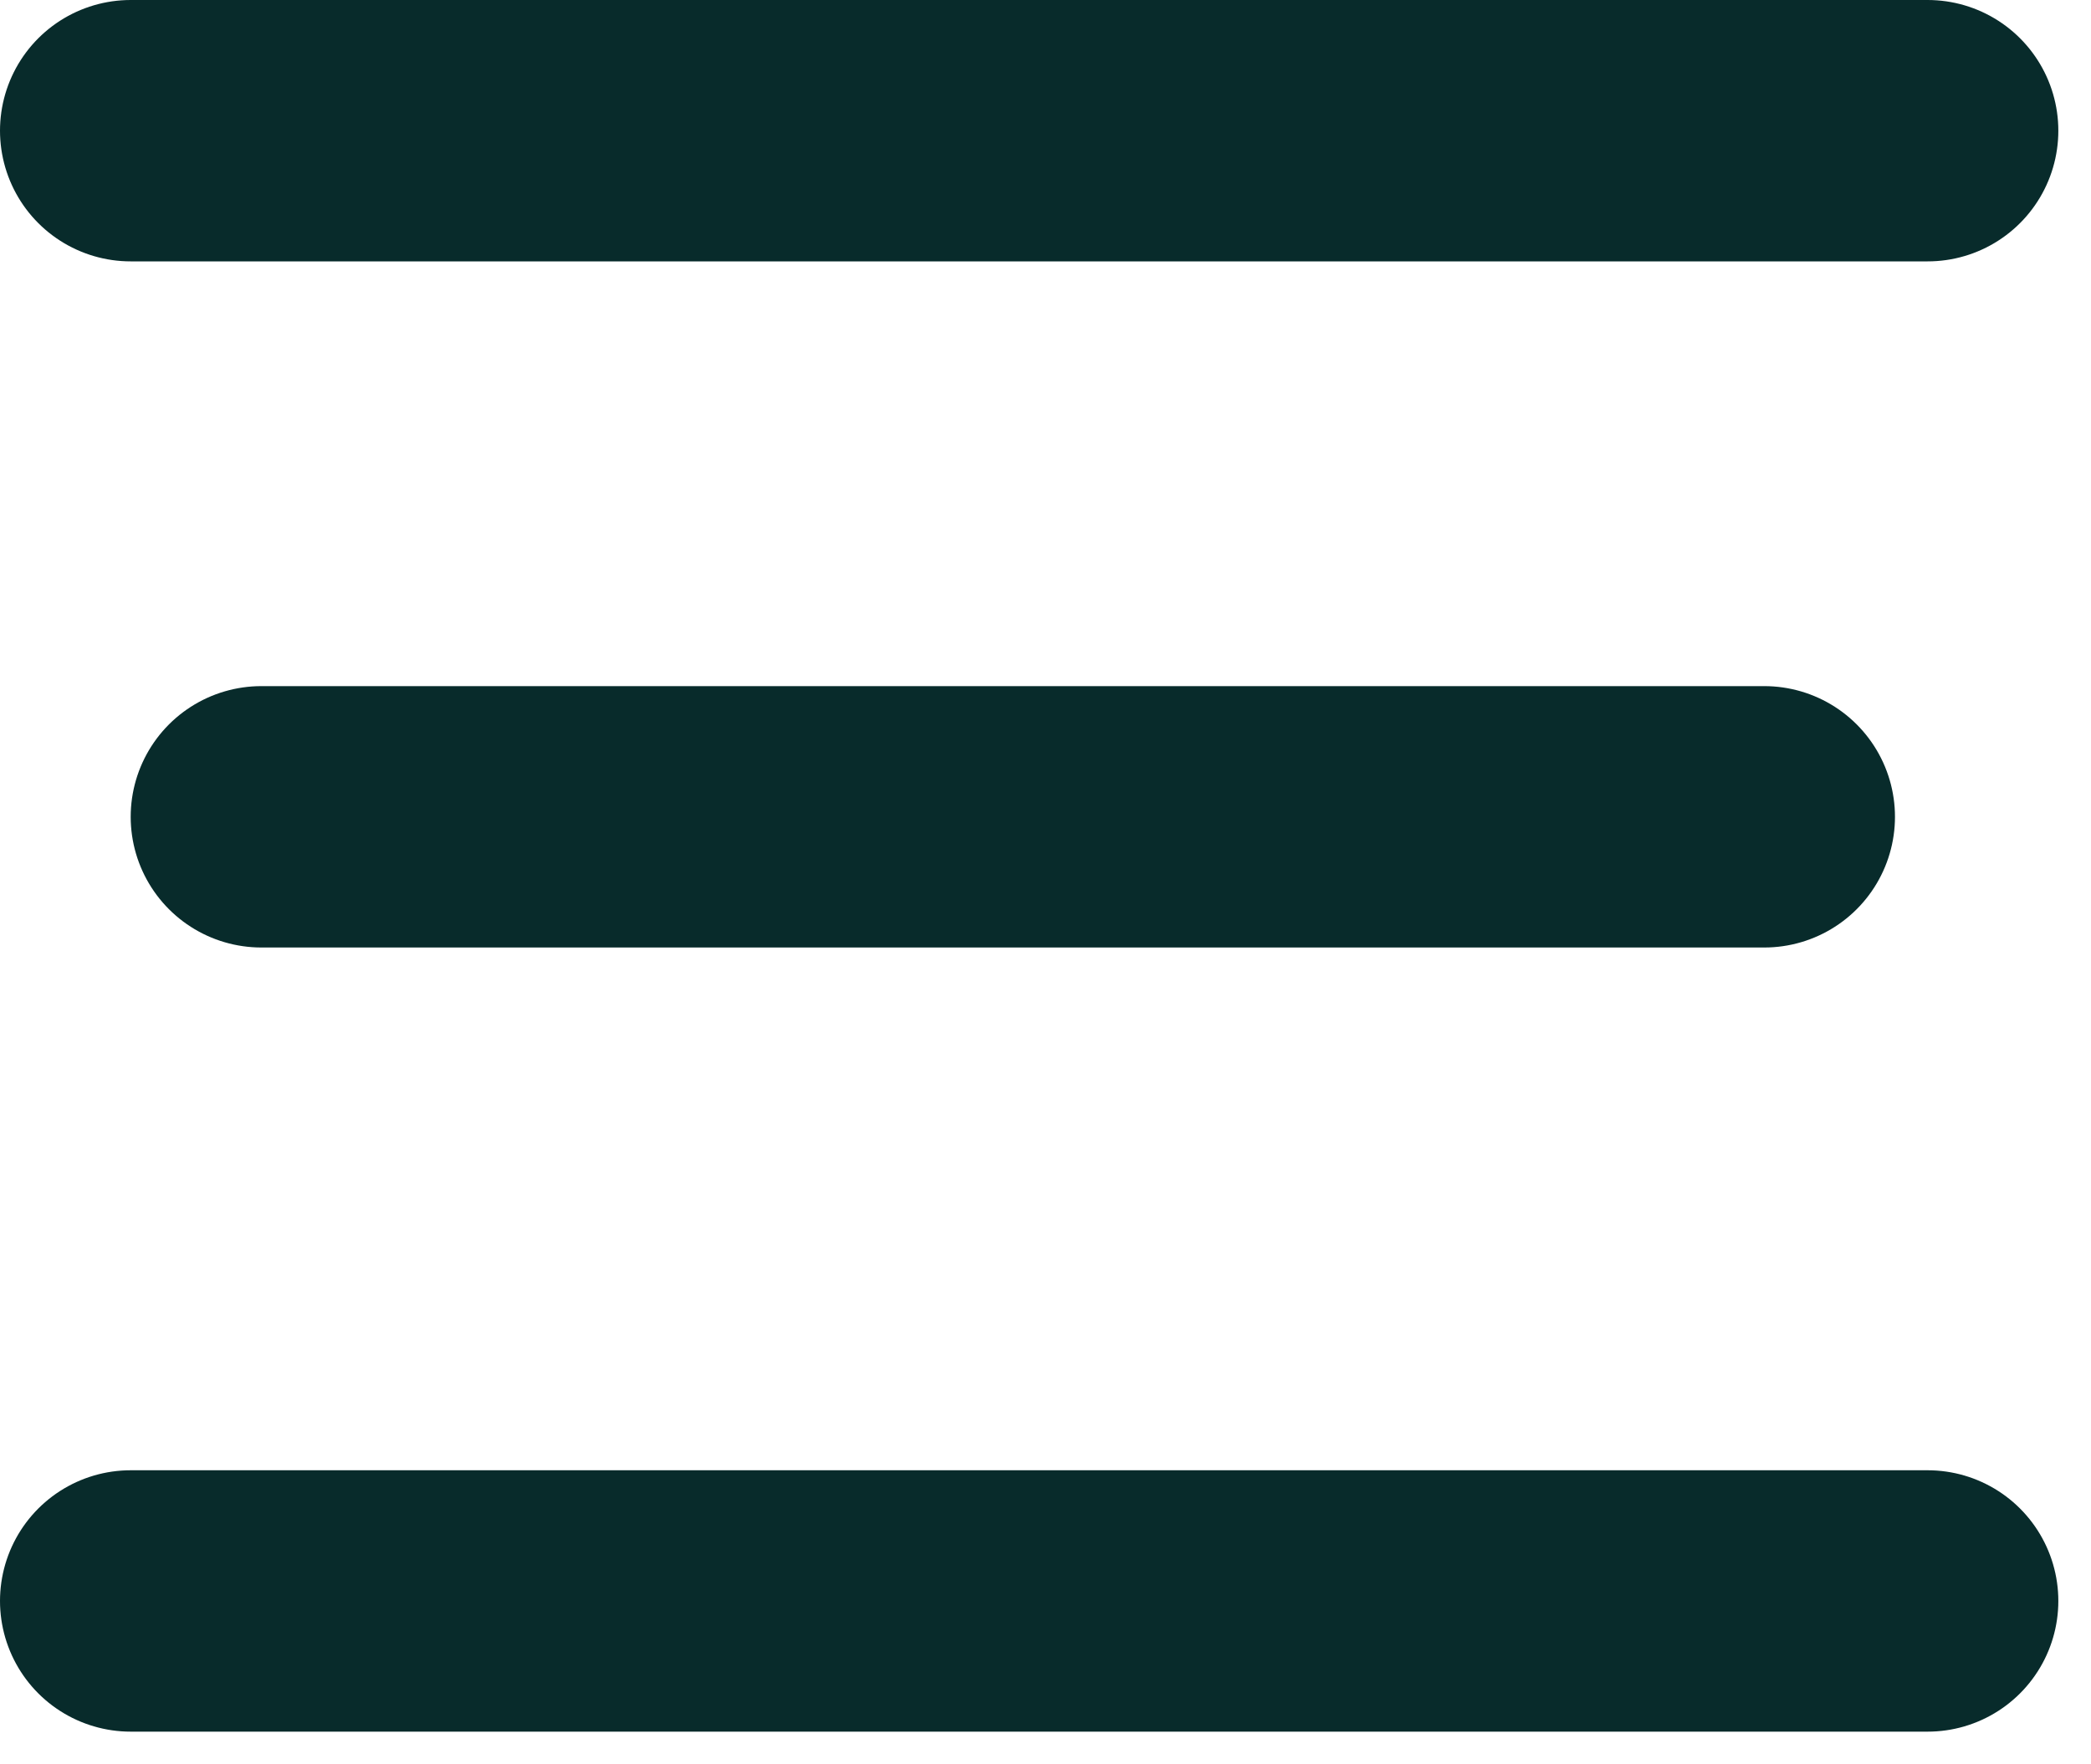
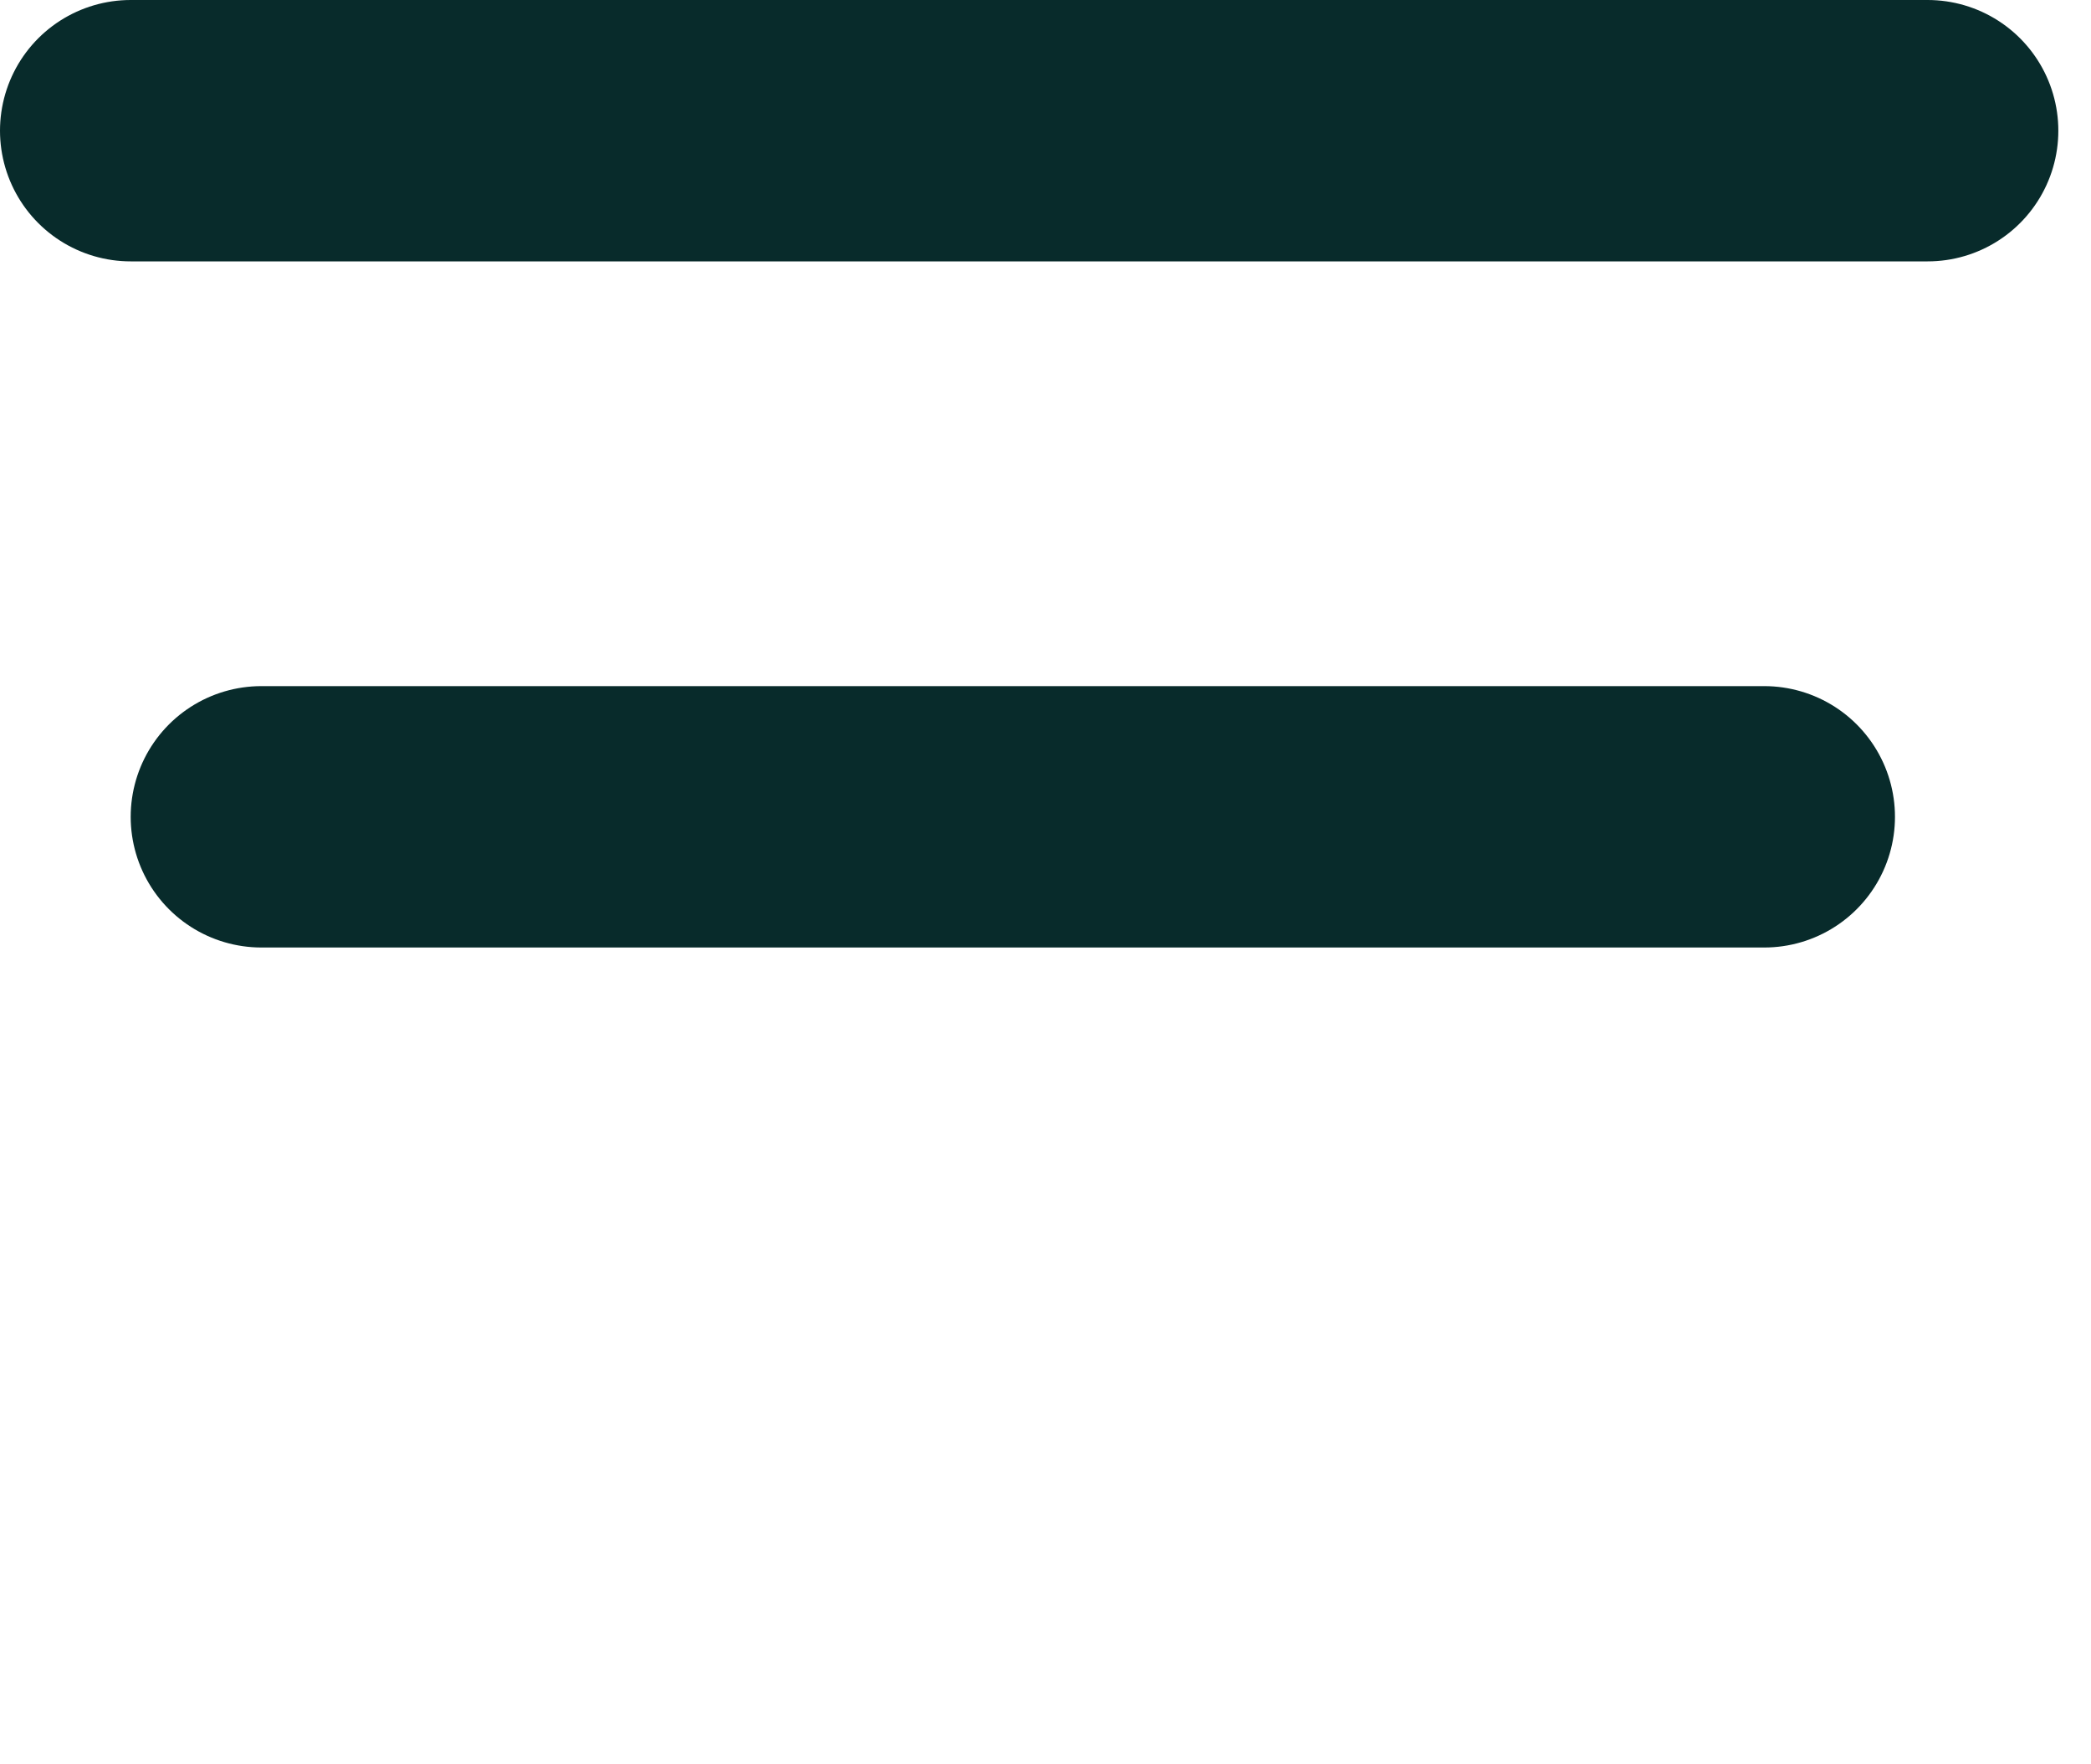
<svg xmlns="http://www.w3.org/2000/svg" width="32" height="27" viewBox="0 0 32 27" fill="none">
  <path d="M2 2H29.5" stroke="#082B2B" stroke-width="4" stroke-linecap="round" stroke-linejoin="round" />
  <path d="M4 12.5L27 12.5" stroke="#082B2B" stroke-width="4" stroke-linecap="round" stroke-linejoin="round" />
-   <path d="M2 24.5H29.5" stroke="#082B2B" stroke-width="4" stroke-linecap="round" stroke-linejoin="round" />
</svg>